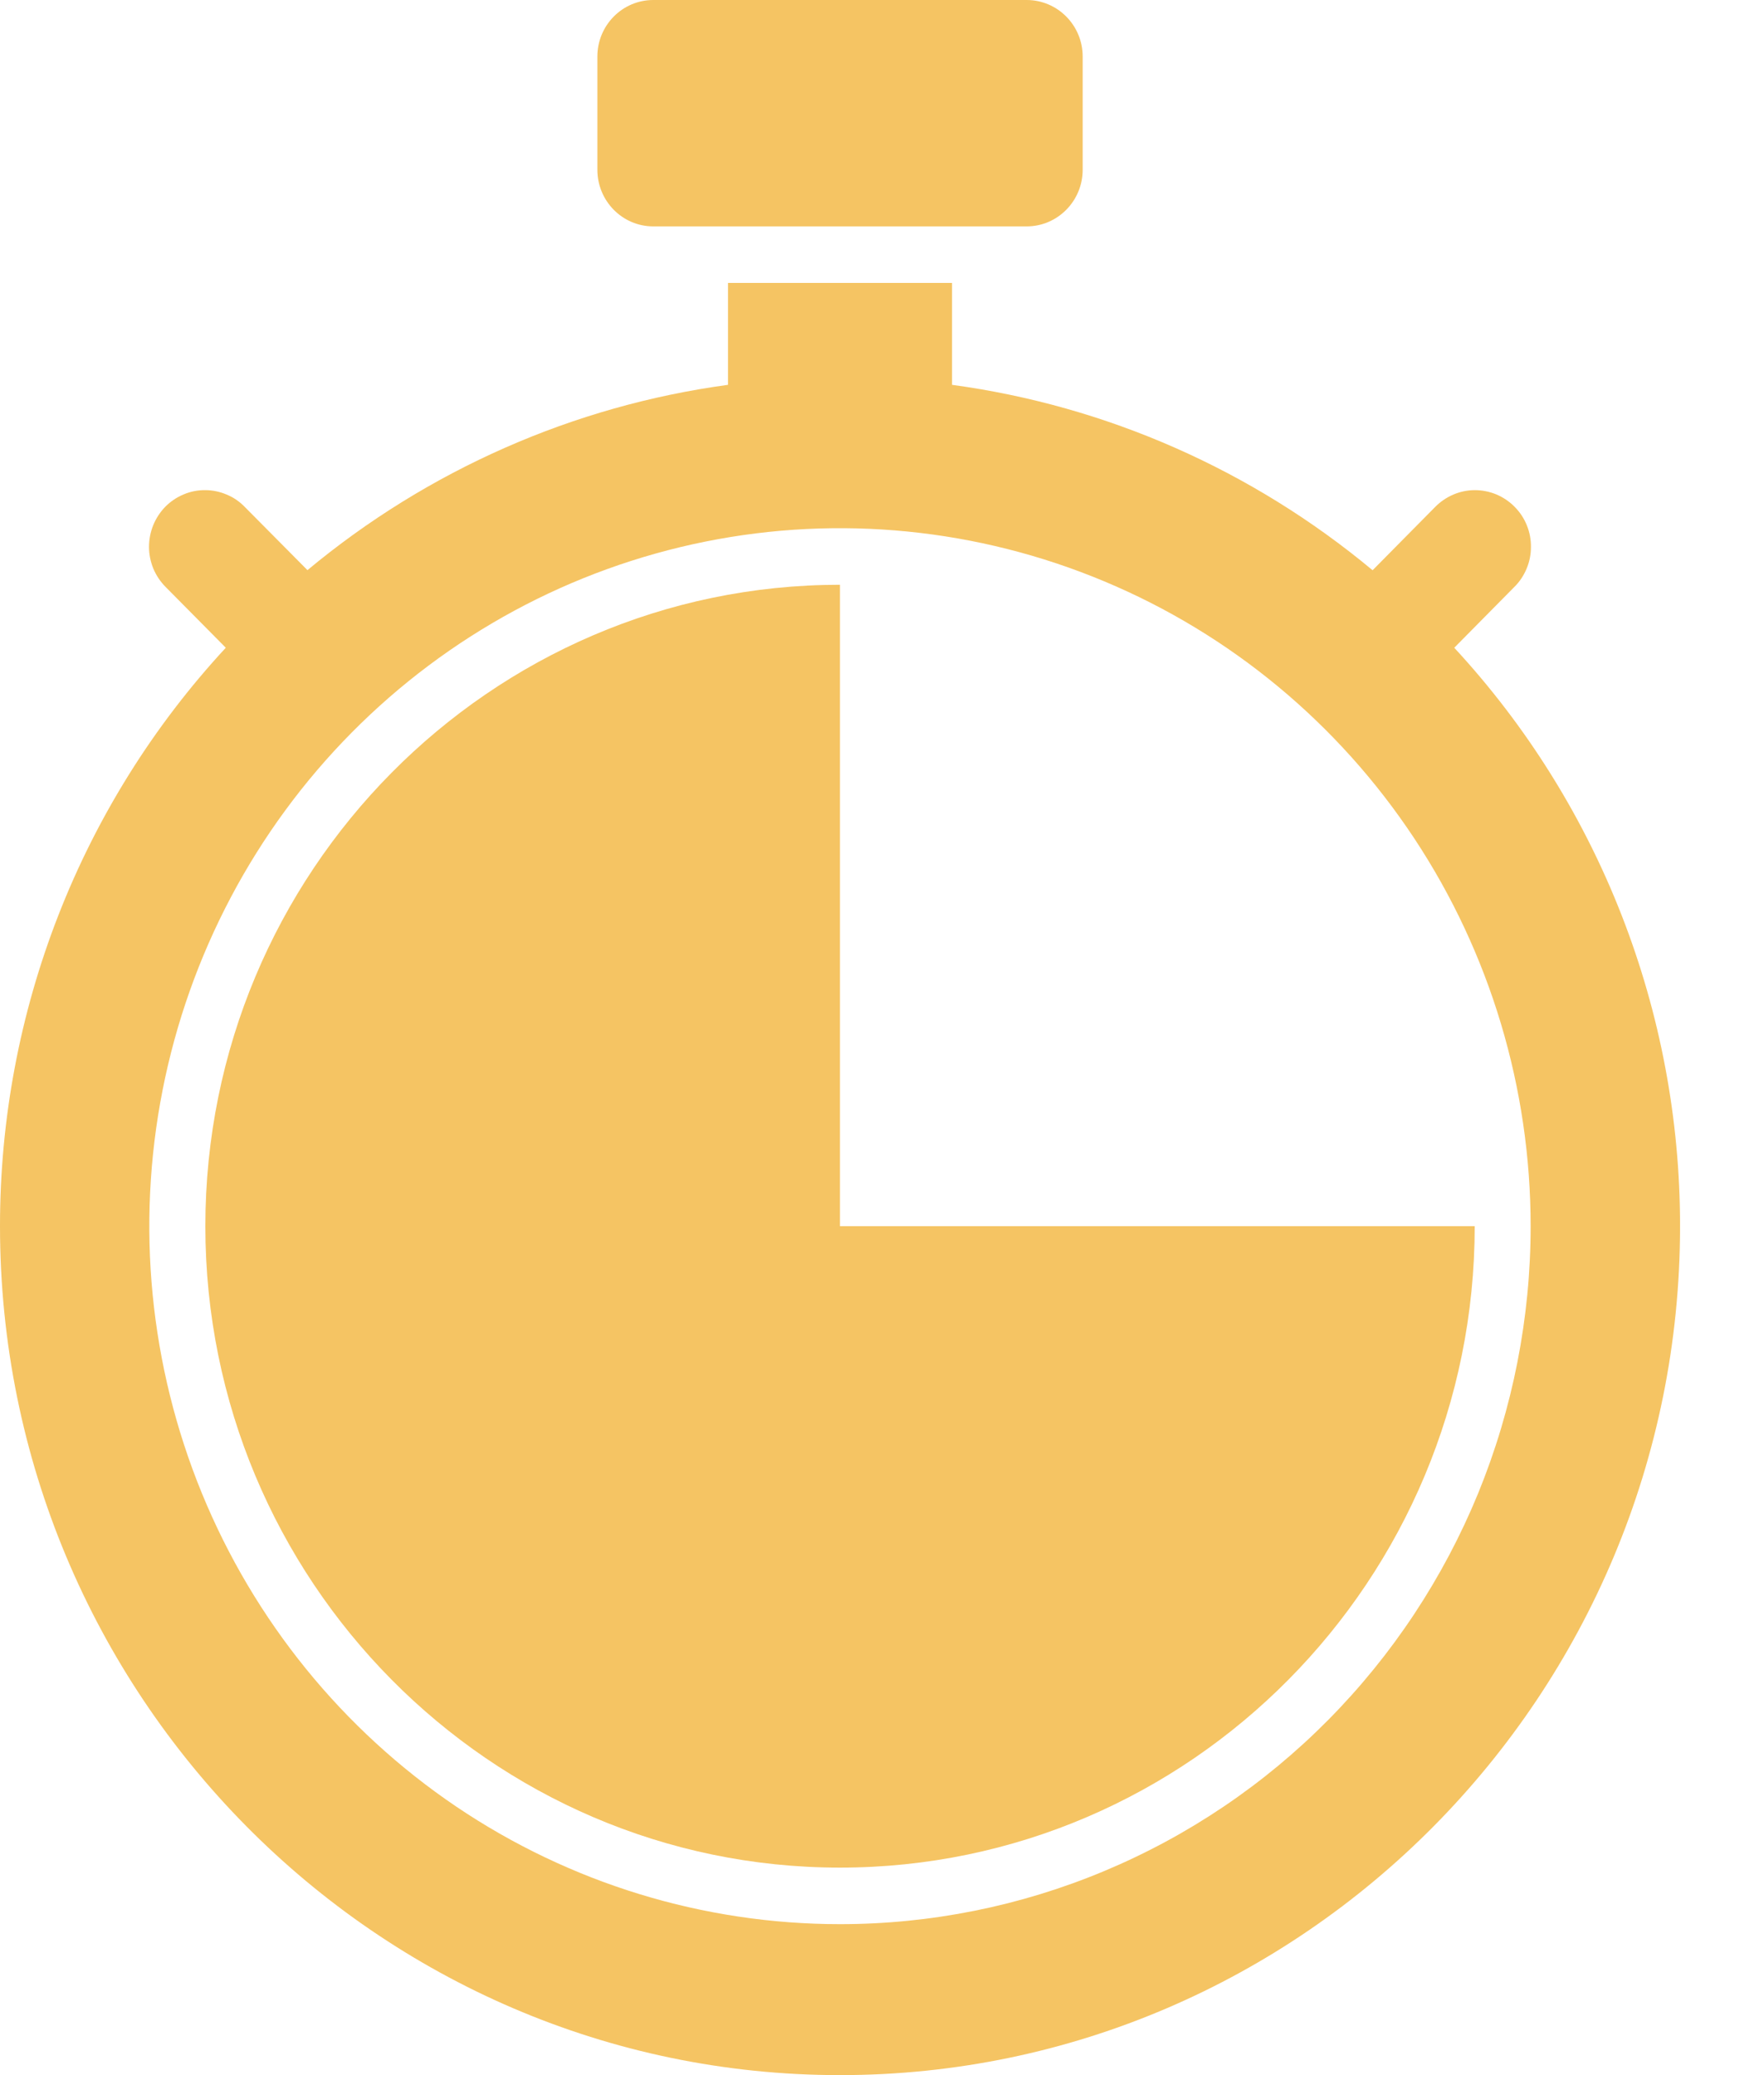
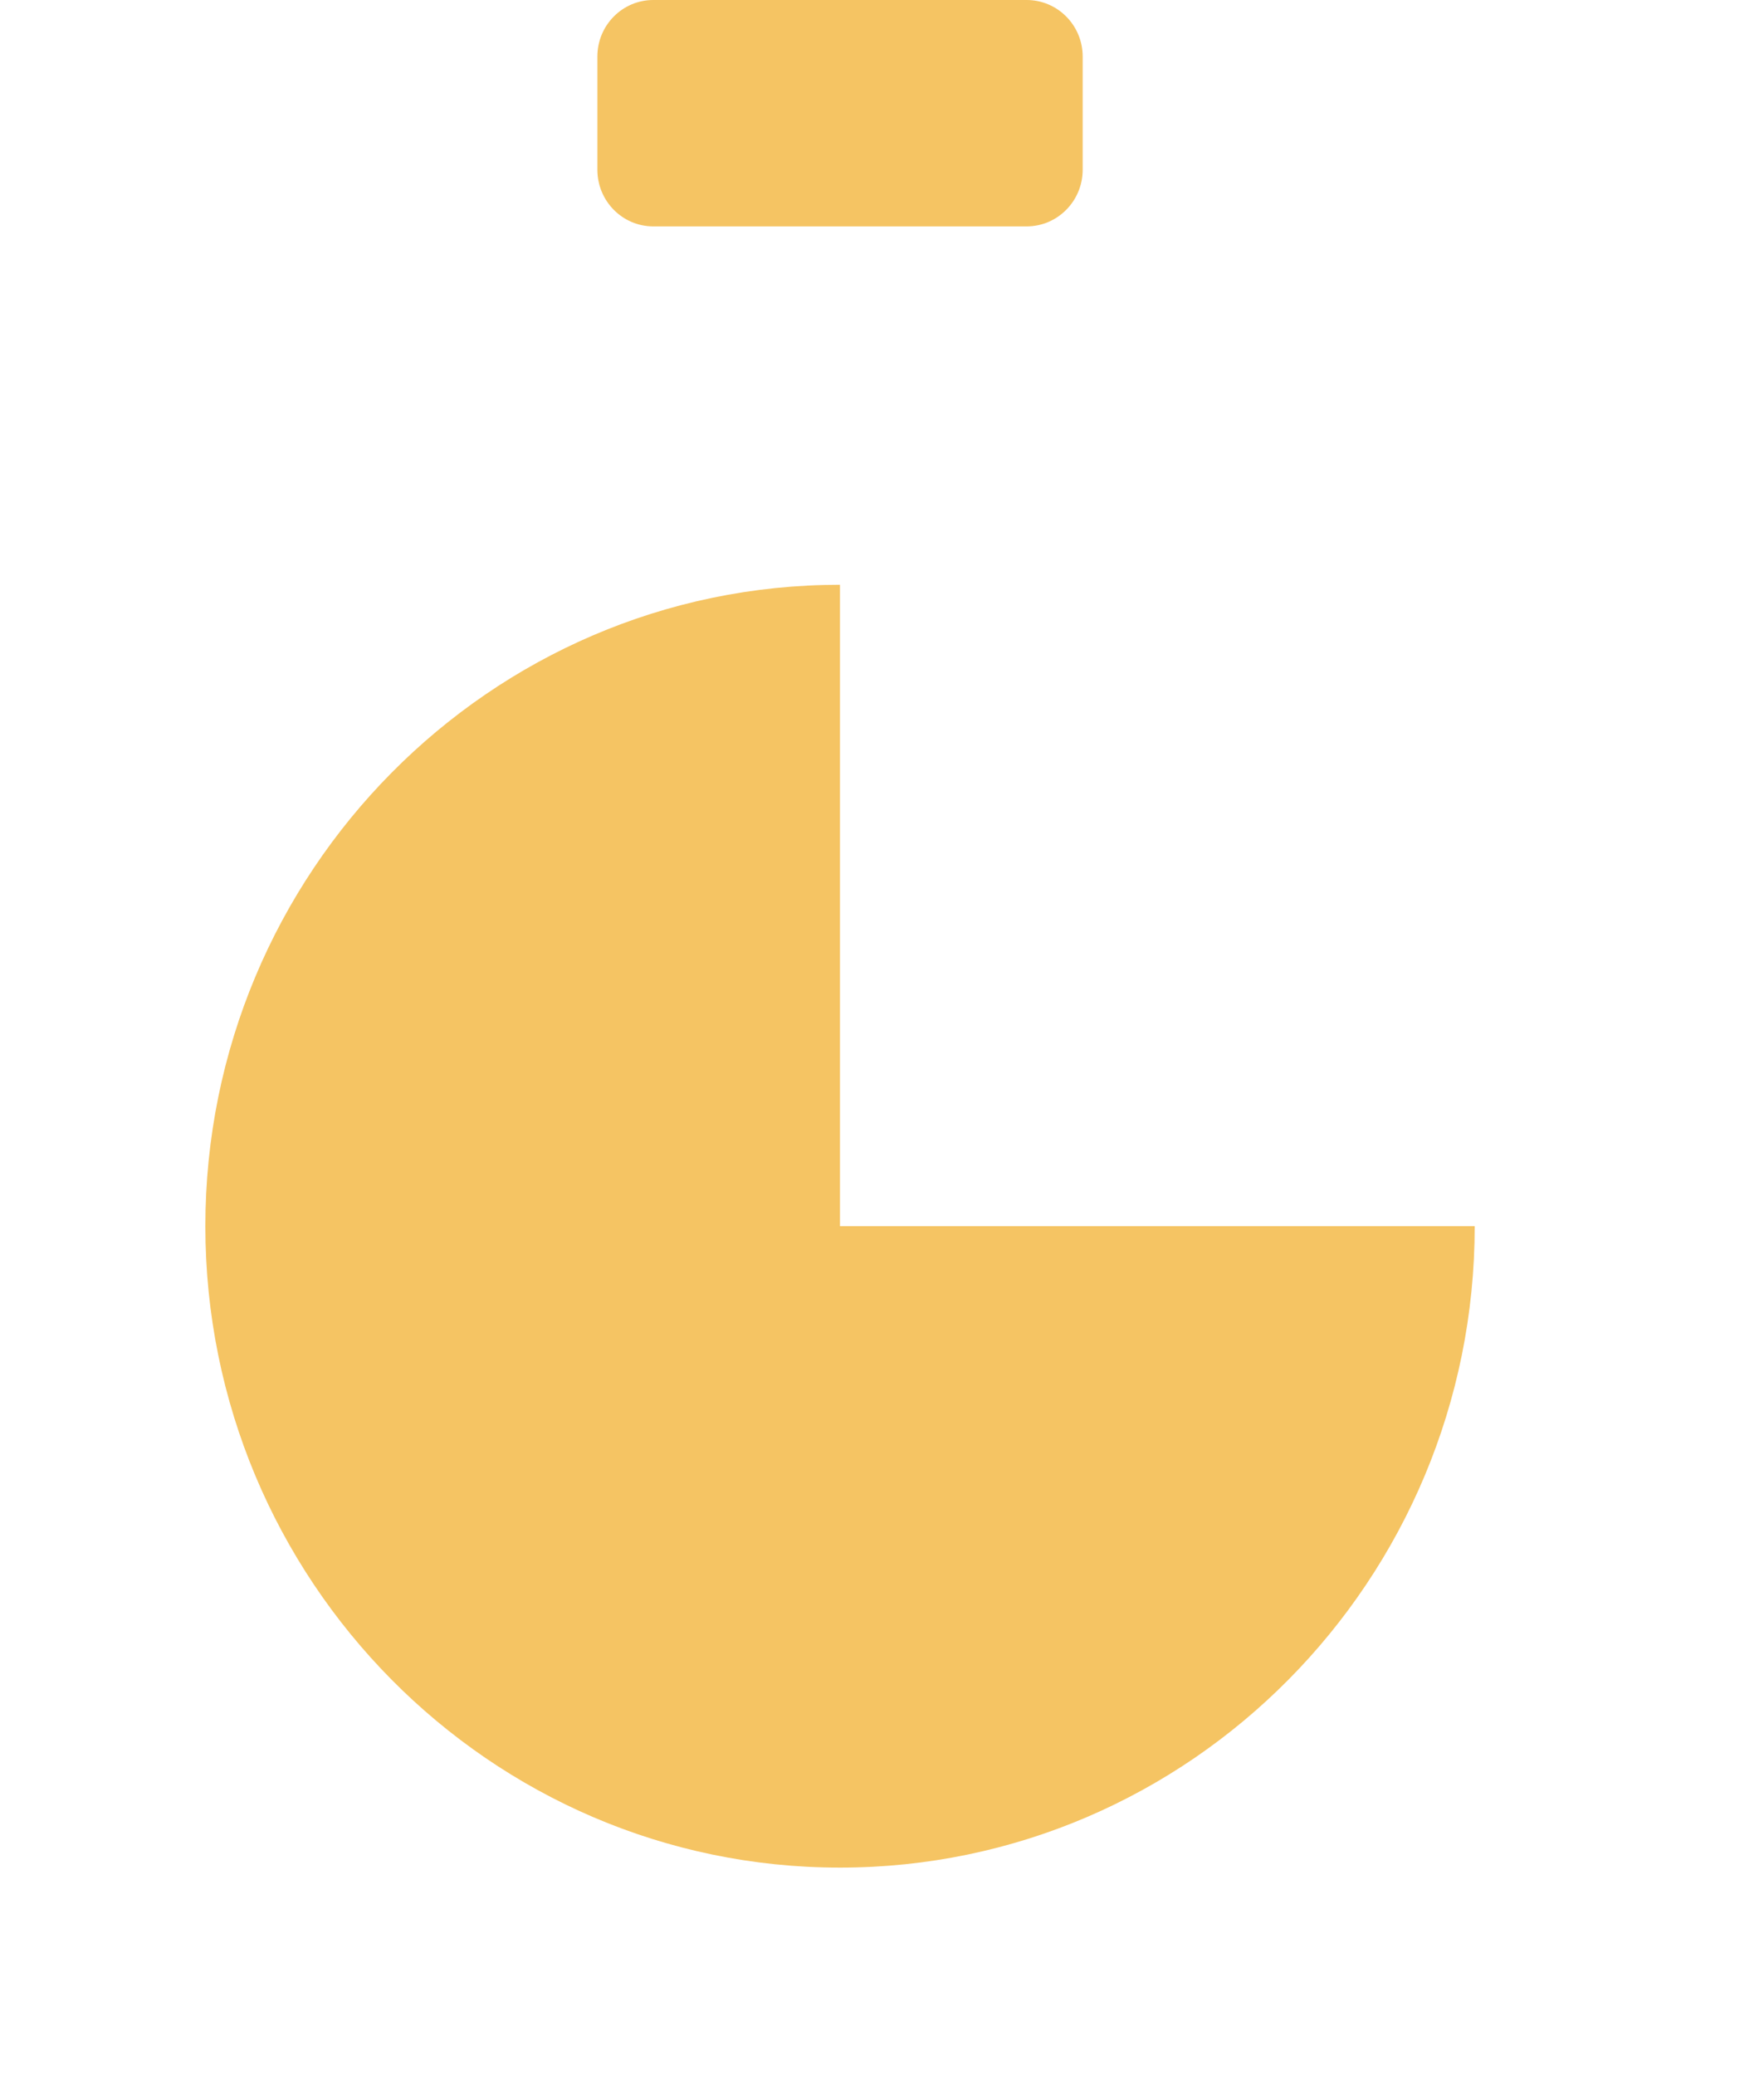
<svg xmlns="http://www.w3.org/2000/svg" width="17" height="20" viewBox="0 0 17 20" fill="none">
  <path d="M9.894 0H6.296C5.998 0 5.757 0.244 5.757 0.545V1.636C5.757 1.937 5.998 2.182 6.296 2.182H9.894C10.192 2.182 10.434 1.937 10.434 1.636V0.545C10.434 0.244 10.192 0 9.894 0Z" fill="#F5C463" />
  <path d="M8.095 11.818V5.636C4.723 5.636 1.979 8.41 1.979 11.818C1.979 15.227 4.723 18 8.095 18C11.468 18 14.212 15.227 14.212 11.818H8.095Z" fill="#F5C463" />
-   <path d="M14.015 6.243L14.593 5.658C14.644 5.608 14.684 5.548 14.712 5.481C14.74 5.415 14.754 5.344 14.754 5.272C14.755 5.2 14.741 5.128 14.714 5.062C14.687 4.995 14.647 4.935 14.596 4.884C14.546 4.833 14.486 4.793 14.42 4.765C14.354 4.738 14.284 4.724 14.213 4.724C14.141 4.724 14.071 4.739 14.005 4.767C13.94 4.795 13.88 4.836 13.83 4.887L13.228 5.496C12.068 4.53 10.664 3.911 9.175 3.709V2.727H7.016V3.709C5.527 3.911 4.123 4.53 2.963 5.495L2.36 4.887C2.31 4.835 2.251 4.794 2.185 4.767C2.12 4.739 2.049 4.724 1.978 4.724C1.907 4.723 1.836 4.737 1.77 4.765C1.704 4.792 1.644 4.833 1.594 4.883C1.544 4.934 1.504 4.995 1.477 5.061C1.45 5.128 1.436 5.199 1.436 5.271C1.436 5.343 1.451 5.415 1.478 5.481C1.506 5.547 1.546 5.607 1.597 5.658L2.176 6.243C0.776 7.755 -0.001 9.748 2.16098e-06 11.818C2.16098e-06 16.33 3.632 20 8.095 20C12.559 20 16.191 16.33 16.191 11.818C16.192 9.748 15.414 7.755 14.015 6.243V6.243ZM8.095 18.545C6.779 18.545 5.492 18.151 4.397 17.412C3.303 16.672 2.45 15.622 1.946 14.393C1.442 13.163 1.31 11.811 1.567 10.506C1.824 9.201 2.458 8.002 3.389 7.061C4.32 6.12 5.506 5.48 6.797 5.22C8.088 4.96 9.426 5.094 10.642 5.603C11.859 6.112 12.898 6.974 13.63 8.081C14.361 9.187 14.751 10.488 14.751 11.818C14.751 12.701 14.579 13.576 14.245 14.393C13.91 15.209 13.42 15.95 12.802 16.575C12.184 17.2 11.45 17.695 10.642 18.033C9.835 18.371 8.969 18.545 8.095 18.545V18.545Z" fill="#F5C463" />
</svg>